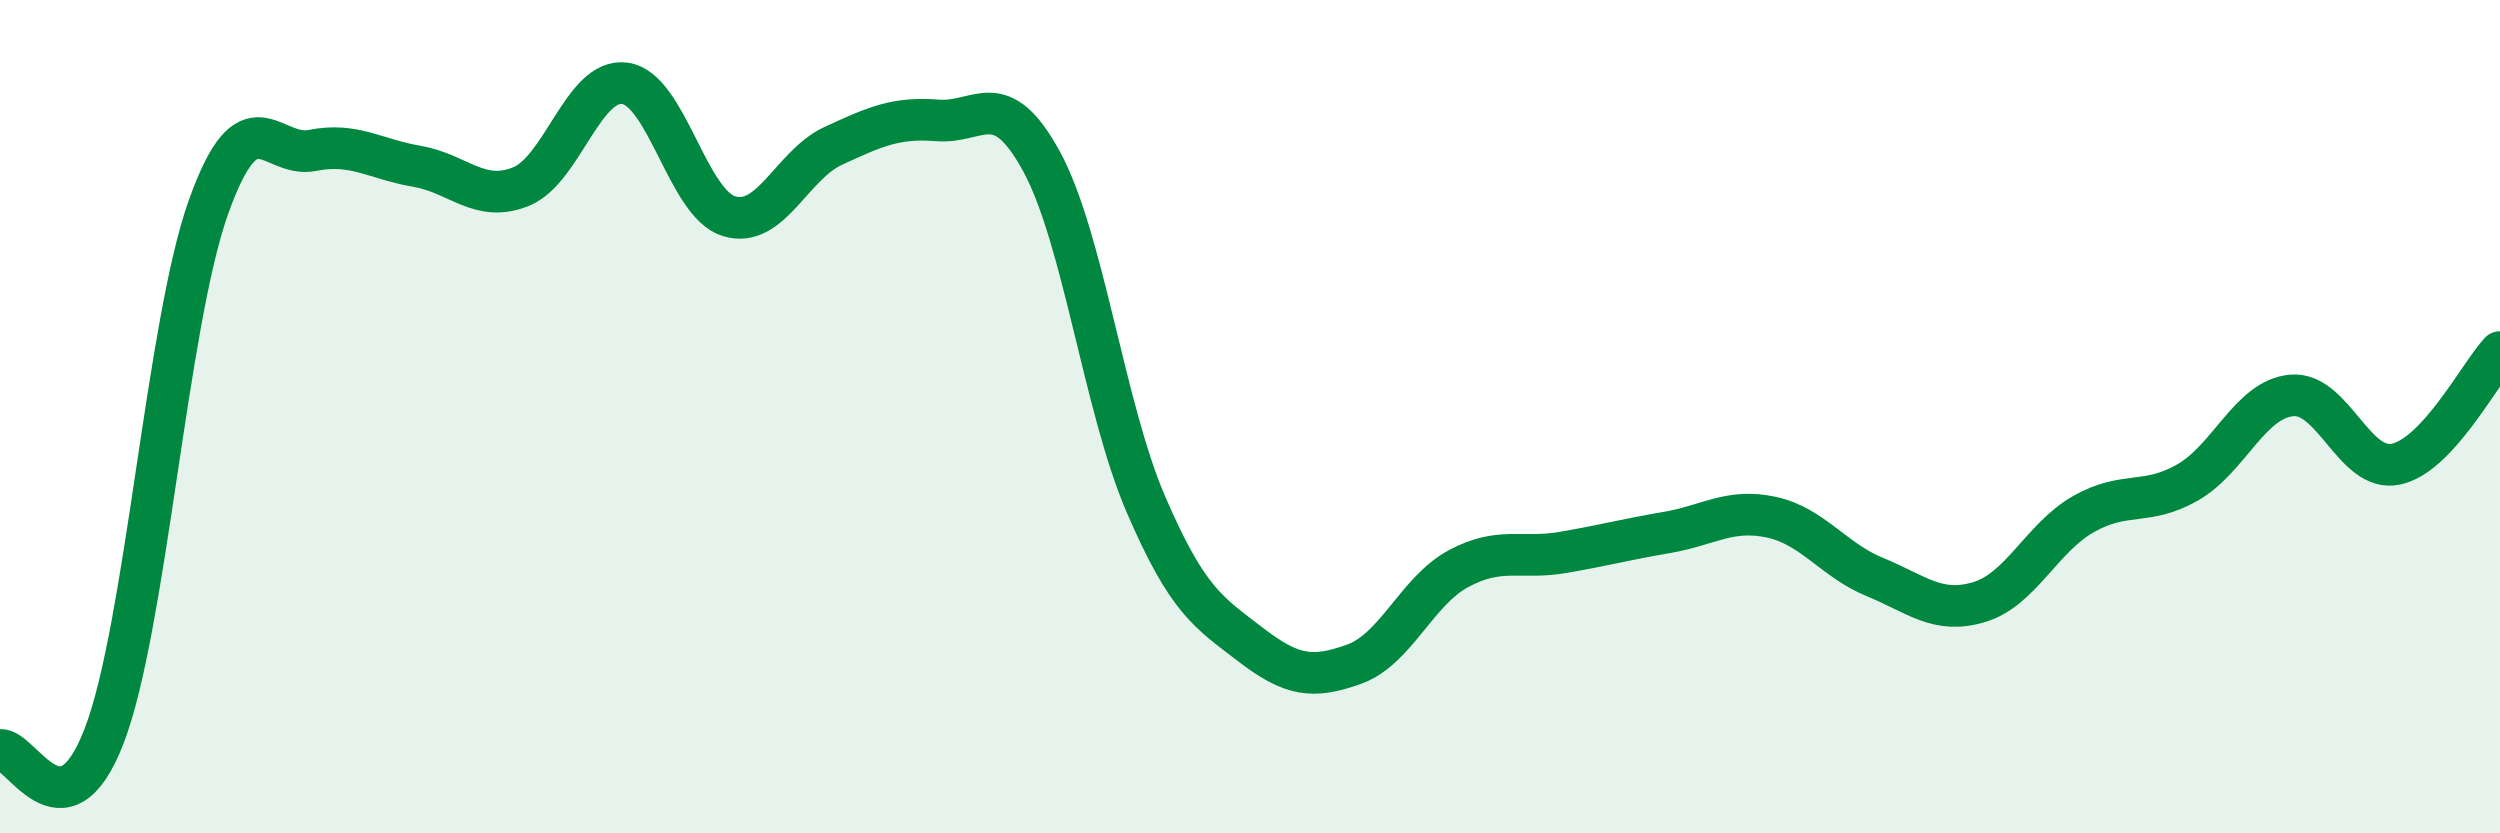
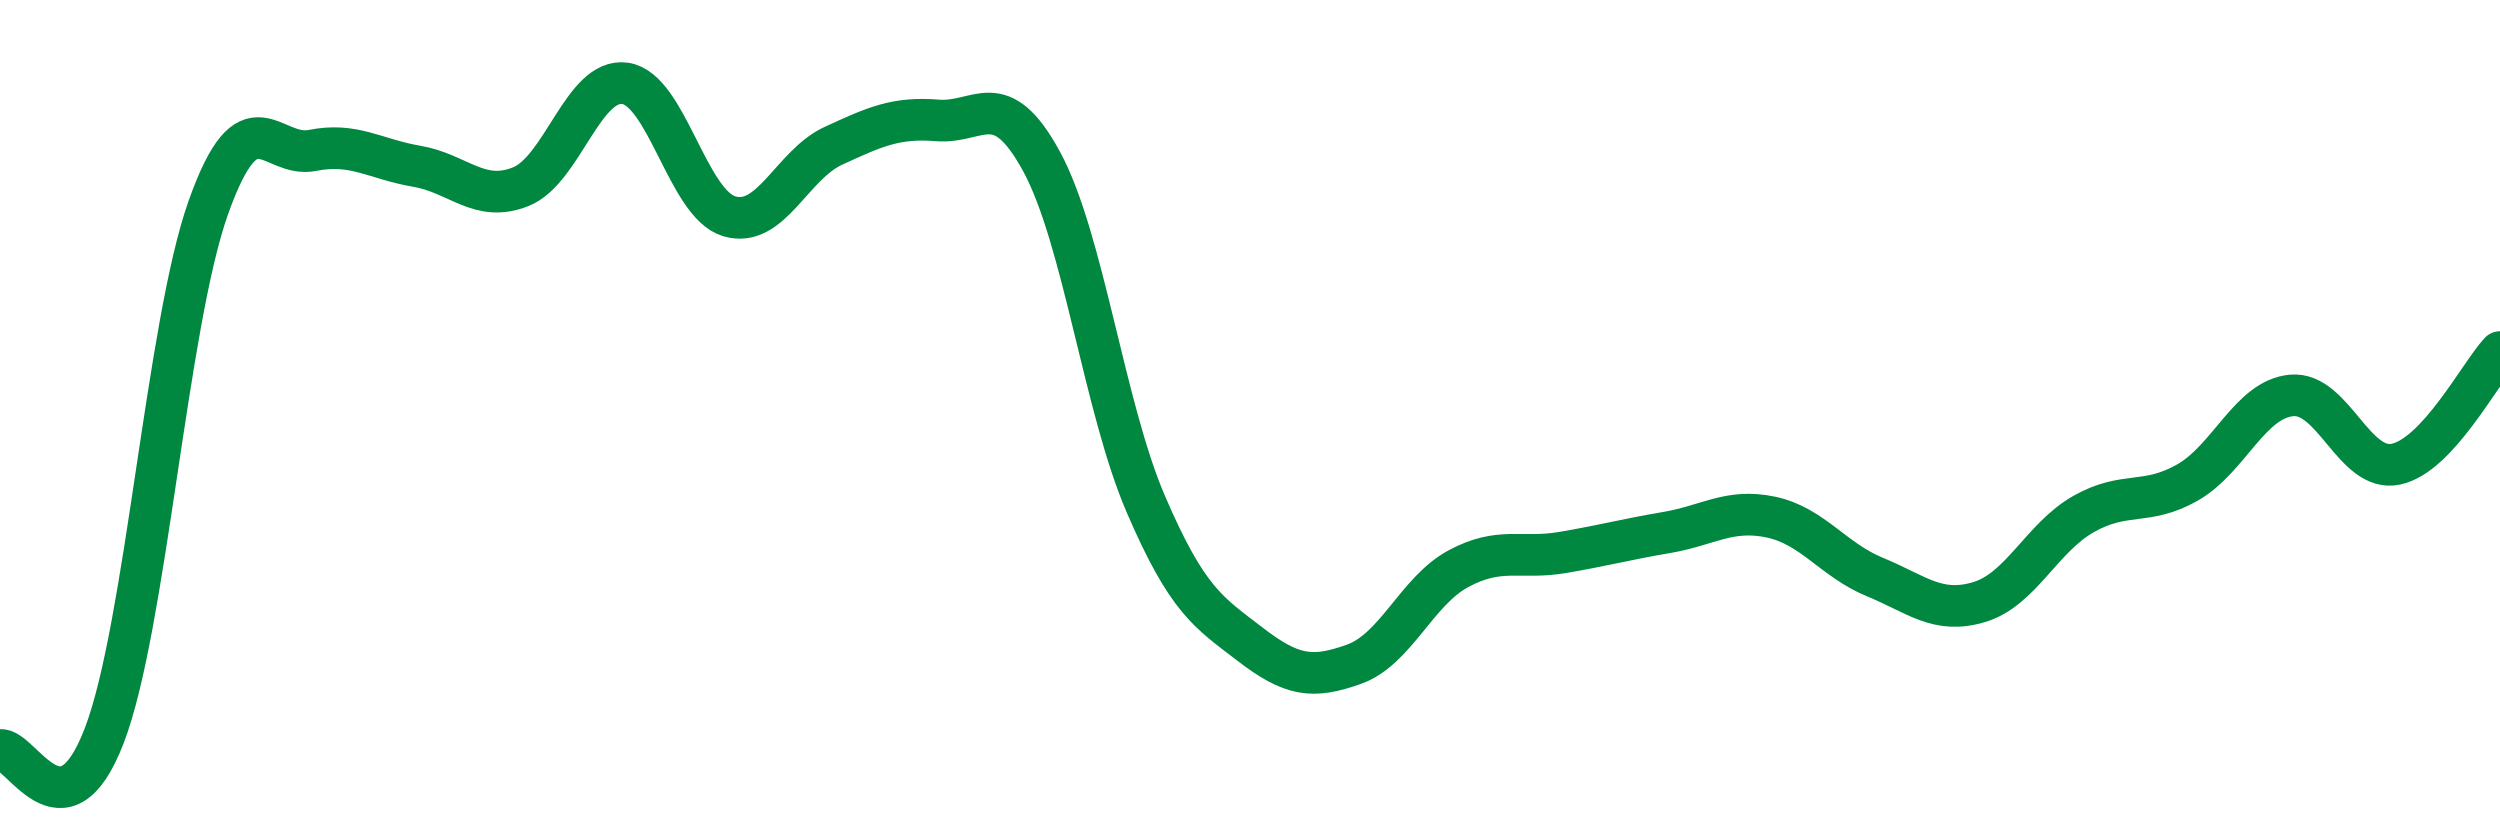
<svg xmlns="http://www.w3.org/2000/svg" width="60" height="20" viewBox="0 0 60 20">
-   <path d="M 0,18 C 0.5,17.93 1.5,20.26 2.5,17.66 C 3.5,15.06 4,7.79 5,4.98 C 6,2.17 6.5,3.81 7.5,3.61 C 8.5,3.41 9,3.82 10,3.99 C 11,4.16 11.5,4.88 12.5,4.48 C 13.5,4.08 14,1.86 15,2 C 16,2.14 16.5,4.89 17.5,5.19 C 18.5,5.49 19,3.96 20,3.5 C 21,3.04 21.5,2.81 22.5,2.89 C 23.5,2.97 24,2.04 25,3.88 C 26,5.72 26.5,9.78 27.5,12.1 C 28.5,14.42 29,14.69 30,15.46 C 31,16.23 31.5,16.3 32.5,15.94 C 33.5,15.58 34,14.19 35,13.65 C 36,13.11 36.5,13.43 37.5,13.26 C 38.5,13.09 39,12.95 40,12.78 C 41,12.61 41.5,12.2 42.5,12.41 C 43.5,12.62 44,13.44 45,13.85 C 46,14.26 46.5,14.75 47.5,14.45 C 48.5,14.15 49,12.91 50,12.34 C 51,11.77 51.5,12.15 52.5,11.58 C 53.5,11.01 54,9.58 55,9.49 C 56,9.4 56.5,11.35 57.5,11.14 C 58.5,10.93 59.5,8.99 60,8.45L60 20L0 20Z" fill="#008740" opacity="0.1" stroke-linecap="round" stroke-linejoin="round" />
  <path d="M 0,18 C 0.5,17.93 1.5,20.26 2.5,17.66 C 3.5,15.06 4,7.79 5,4.98 C 6,2.17 6.5,3.81 7.5,3.61 C 8.5,3.41 9,3.82 10,3.99 C 11,4.16 11.5,4.88 12.5,4.48 C 13.5,4.08 14,1.86 15,2 C 16,2.14 16.5,4.89 17.5,5.19 C 18.5,5.49 19,3.96 20,3.5 C 21,3.04 21.5,2.81 22.5,2.89 C 23.5,2.97 24,2.04 25,3.88 C 26,5.72 26.5,9.78 27.5,12.1 C 28.5,14.42 29,14.69 30,15.46 C 31,16.23 31.5,16.3 32.5,15.94 C 33.5,15.58 34,14.19 35,13.65 C 36,13.11 36.5,13.43 37.5,13.26 C 38.5,13.09 39,12.95 40,12.78 C 41,12.61 41.5,12.2 42.5,12.41 C 43.5,12.62 44,13.44 45,13.85 C 46,14.26 46.5,14.75 47.5,14.45 C 48.5,14.15 49,12.91 50,12.34 C 51,11.77 51.5,12.15 52.5,11.58 C 53.5,11.01 54,9.58 55,9.49 C 56,9.4 56.5,11.35 57.5,11.14 C 58.5,10.93 59.5,8.99 60,8.45" stroke="#008740" stroke-width="1" fill="none" stroke-linecap="round" stroke-linejoin="round" />
</svg>